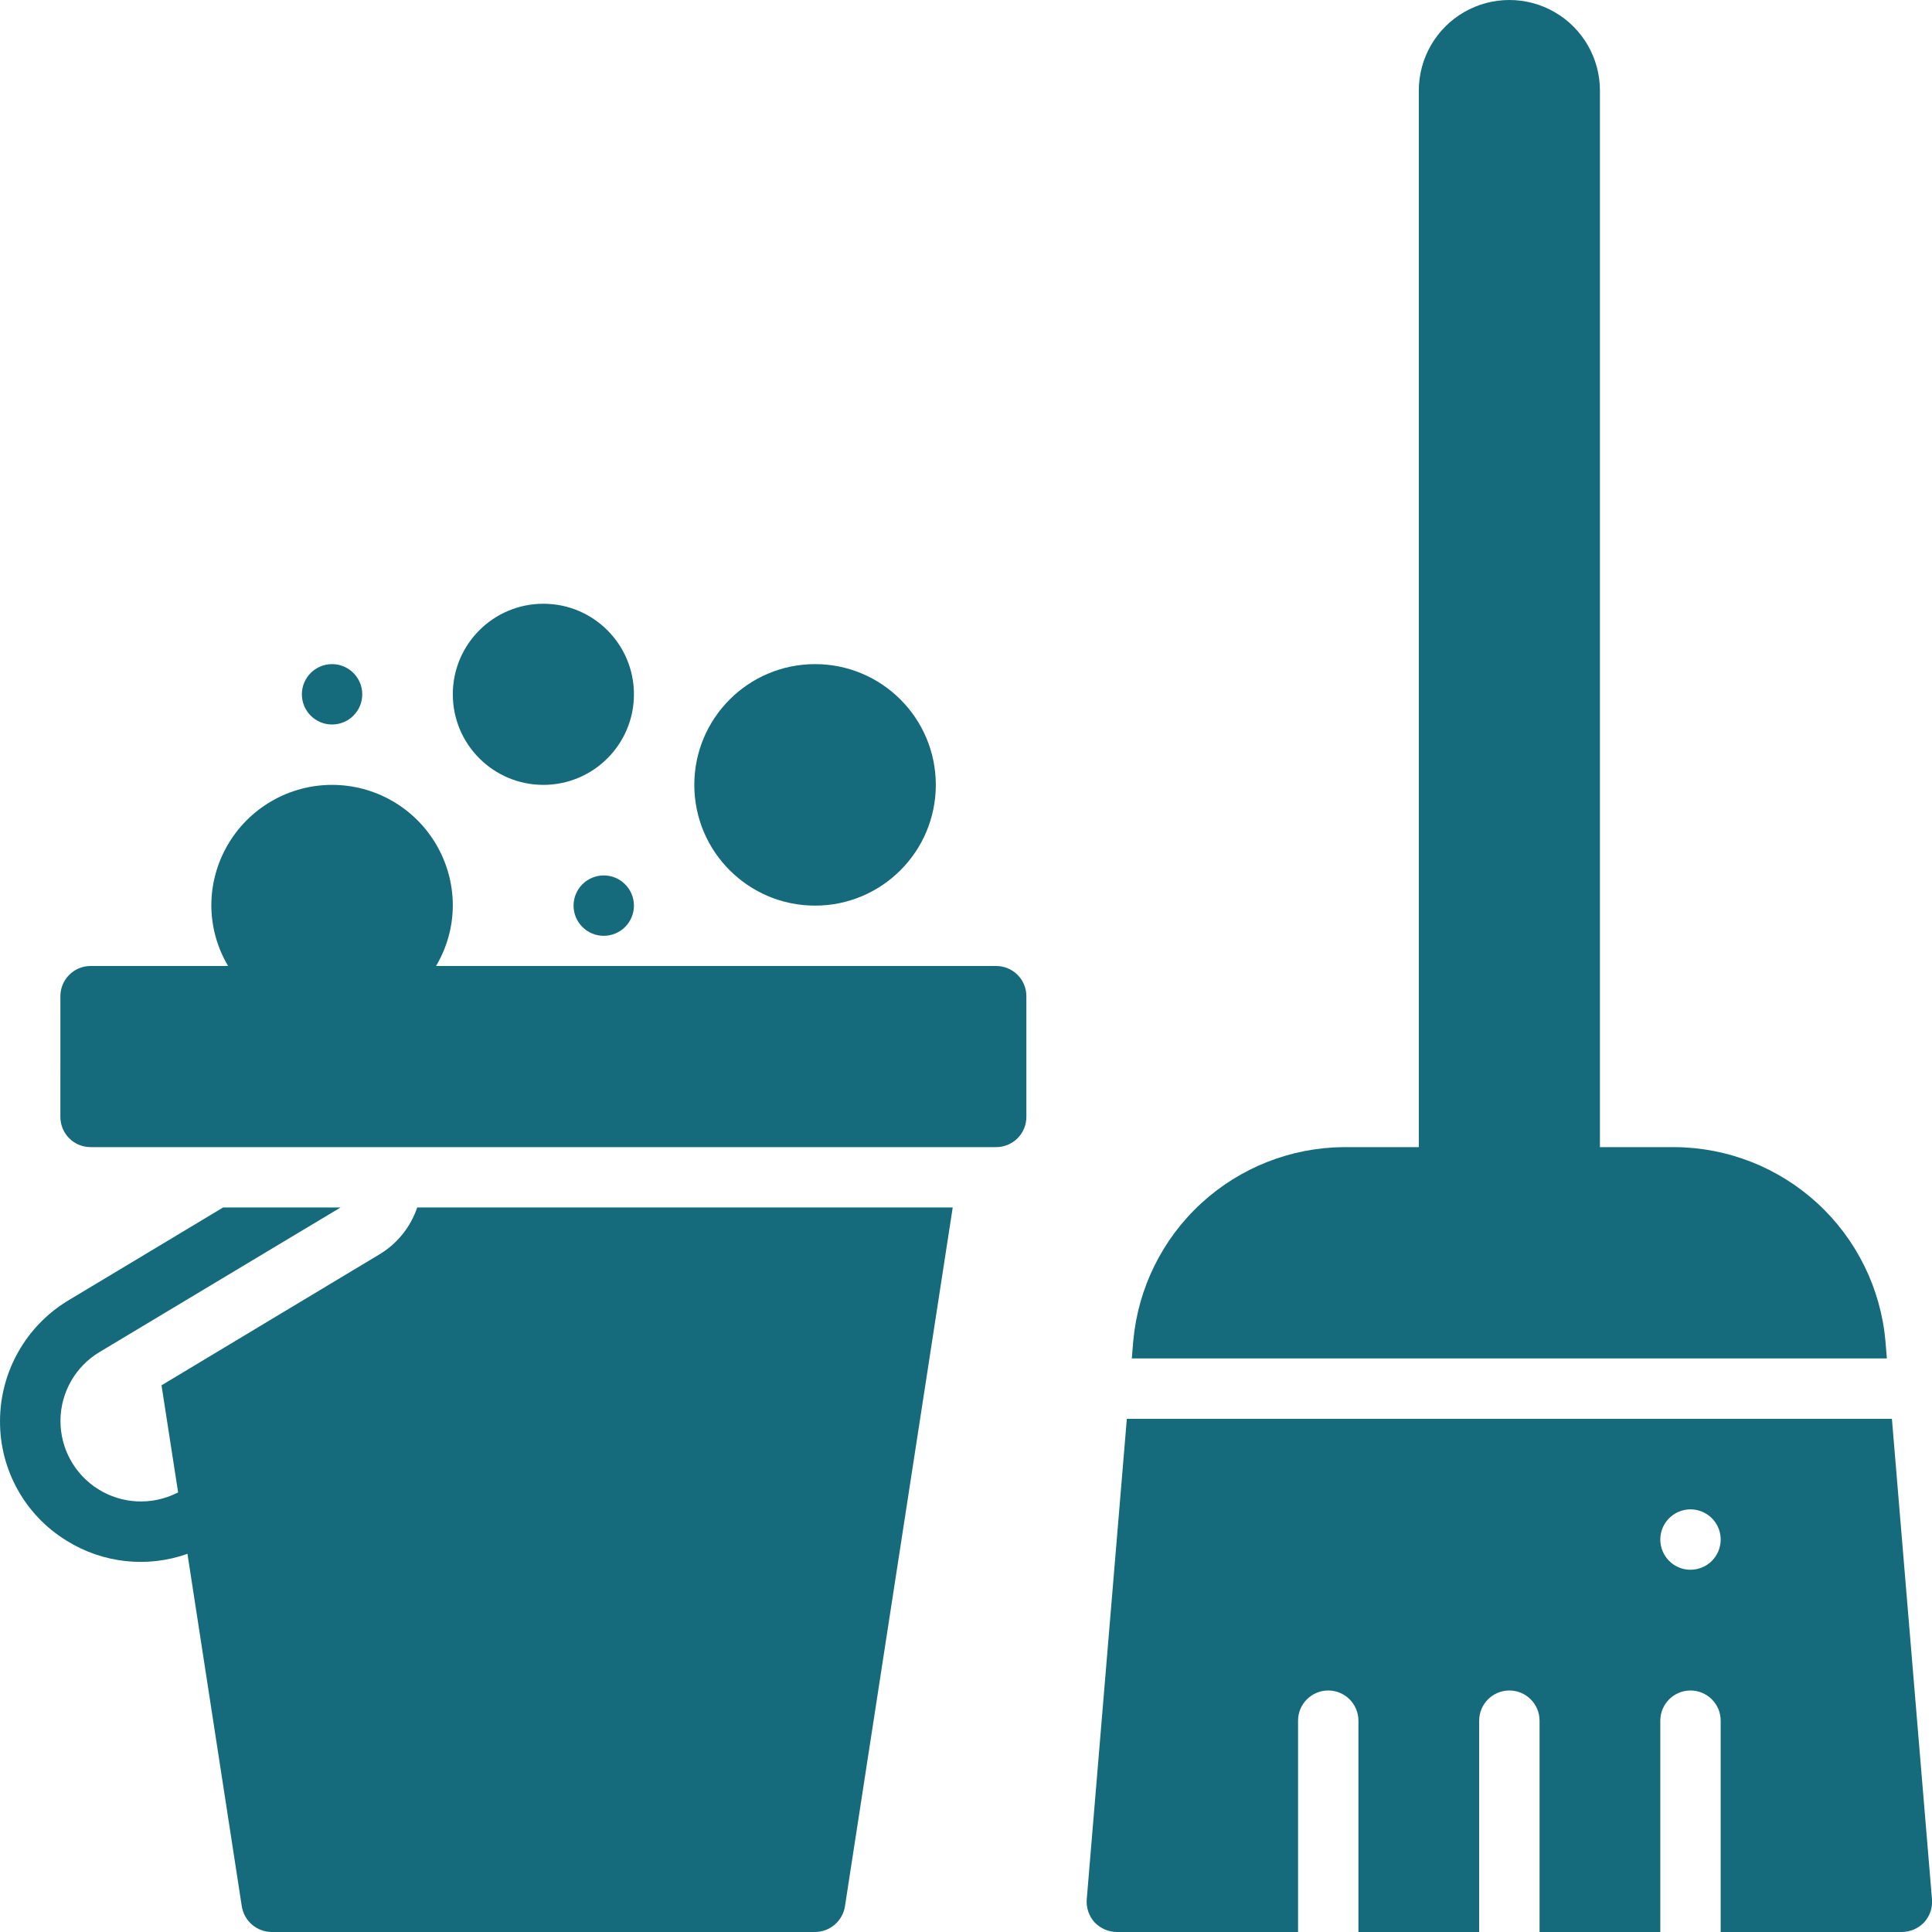
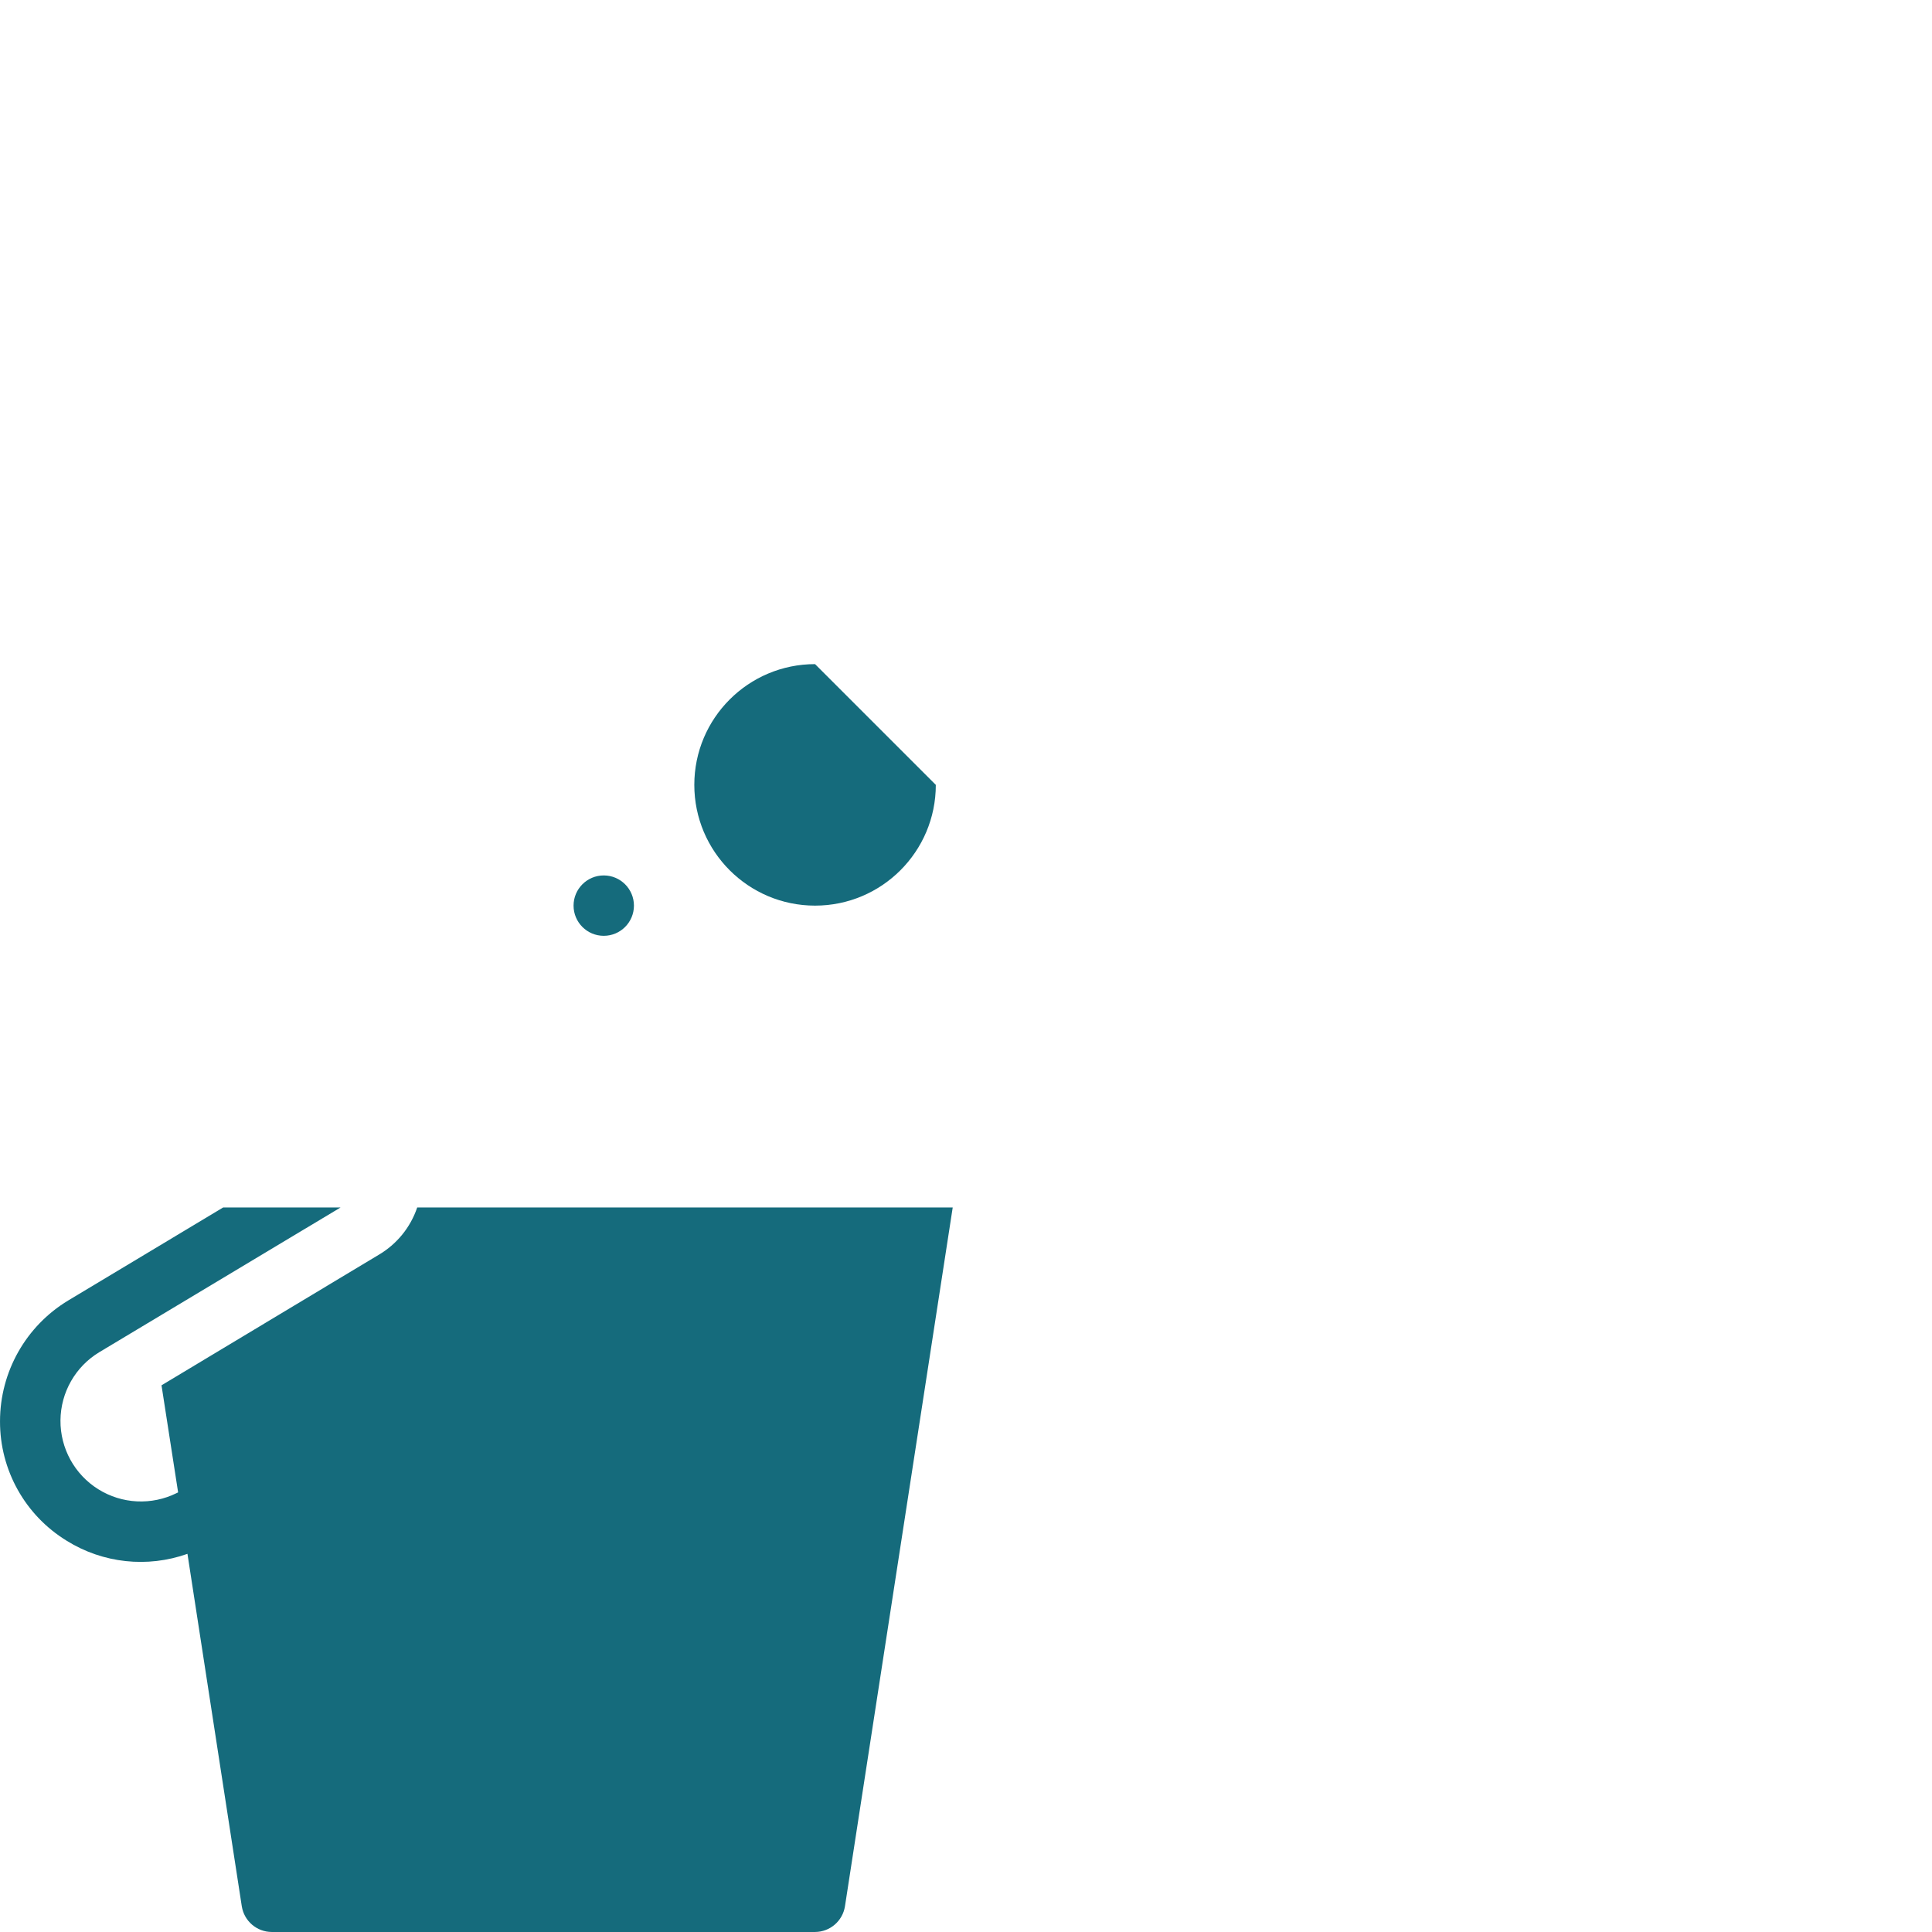
<svg xmlns="http://www.w3.org/2000/svg" width="560" height="560" viewBox="0 0 560 560" fill="none">
  <g clip-path="url(#clip0_512_981)">
-     <path d="M17.5 323.749C17.5 326.07 18.422 328.296 20.062 329.937C21.703 331.578 23.93 332.499 26.25 332.499H288.75C291.07 332.499 293.297 331.578 294.938 329.937C296.578 328.296 297.5 326.07 297.5 323.749V288.749C297.5 286.429 296.578 284.203 294.938 282.562C293.297 280.921 291.07 279.999 288.75 279.999H126.39C129.538 274.703 131.218 268.663 131.253 262.499C131.253 249.995 124.581 238.44 113.753 232.188C102.925 225.938 89.581 225.938 78.753 232.188C67.925 238.441 61.253 249.996 61.253 262.499C61.288 268.664 62.968 274.702 66.117 279.999H26.254C21.422 279.999 17.504 283.917 17.504 288.749L17.5 323.749Z" fill="#156B7C" />
    <path d="M19.336 446.6C29.82 453.123 42.703 454.518 54.336 450.389L70.086 552.559C70.766 556.825 74.43 559.973 78.75 559.996H236.25C240.571 559.973 244.235 556.825 244.914 552.559L276.148 349.999H120.928C118.971 355.78 114.995 360.659 109.729 363.737L46.815 401.538L51.628 432.573L51.218 432.776V432.772C43.956 436.382 35.343 435.956 28.472 431.655C21.601 427.354 17.456 419.796 17.527 411.686C17.597 403.581 21.87 396.092 28.816 391.913L98.703 349.999H64.668L19.777 376.948C7.515 384.35 0.011 397.624 0.004 411.948C-0.051 426.085 7.281 439.221 19.34 446.6L19.336 446.6Z" fill="#156B7C" />
-     <path d="M183.75 201.25C183.75 215.746 171.996 227.5 157.5 227.5C143.004 227.5 131.25 215.746 131.25 201.25C131.25 186.754 143.004 175 157.5 175C171.996 175 183.75 186.754 183.75 201.25Z" fill="#156B7C" />
-     <path d="M271.25 227.5C271.25 246.828 255.578 262.5 236.25 262.5C216.922 262.5 201.25 246.828 201.25 227.5C201.25 208.172 216.922 192.5 236.25 192.5C255.578 192.5 271.25 208.172 271.25 227.5Z" fill="#156B7C" />
-     <path d="M105 201.25C105 206.082 101.082 210 96.25 210C91.418 210 87.5 206.082 87.5 201.25C87.5 196.418 91.418 192.5 96.25 192.5C101.082 192.5 105 196.418 105 201.25Z" fill="#156B7C" />
+     <path d="M271.25 227.5C271.25 246.828 255.578 262.5 236.25 262.5C216.922 262.5 201.25 246.828 201.25 227.5C201.25 208.172 216.922 192.5 236.25 192.5Z" fill="#156B7C" />
    <path d="M183.75 262.5C183.75 267.332 179.832 271.25 175 271.25C170.168 271.25 166.25 267.332 166.25 262.5C166.25 257.668 170.168 253.75 175 253.75C179.832 253.75 183.75 257.668 183.75 262.5Z" fill="#156B7C" />
-     <path d="M485.44 332.5H463.749V26.25C463.749 16.871 458.746 8.207 450.624 3.516C442.503 -1.172 432.495 -1.172 424.374 3.516C416.253 8.207 411.249 16.871 411.249 26.25V332.5H389.55C374.21 332.601 359.456 338.41 348.167 348.797C336.878 359.18 329.862 373.399 328.483 388.676L328.062 393.75H546.922L546.5 388.676H546.504C545.125 373.399 538.105 359.18 526.816 348.797C515.527 338.41 500.777 332.602 485.437 332.5H485.44Z" fill="#156B7C" />
-     <path d="M551.25 559.999C553.699 559.984 556.039 558.976 557.727 557.198C559.367 555.39 560.191 552.984 560 550.55L548.379 411.25H326.619L314.998 550.55C314.807 552.984 315.631 555.39 317.271 557.198C318.959 558.976 321.299 559.984 323.748 559.999H376.248V498.749C376.248 493.917 380.166 489.999 384.998 489.999C389.83 489.999 393.748 493.917 393.748 498.749V559.999H428.748V498.749C428.748 493.917 432.666 489.999 437.498 489.999C442.33 489.999 446.248 493.917 446.248 498.749V559.999H481.248V498.749C481.248 493.917 485.166 489.999 489.998 489.999C494.83 489.999 498.748 493.917 498.748 498.749V559.999H551.25ZM490 454.999C486.461 454.999 483.269 452.866 481.918 449.597C480.562 446.327 481.309 442.566 483.812 440.062C486.316 437.558 490.078 436.812 493.348 438.167C496.617 439.519 498.75 442.71 498.75 446.249C498.75 448.57 497.828 450.796 496.187 452.437C494.547 454.077 492.32 454.999 490 454.999Z" fill="#156B7C" />
  </g>
  <defs>
    <clipPath id="clip0_512_981">
      <rect width="560" height="560" fill="white" />
    </clipPath>
  </defs>
</svg>